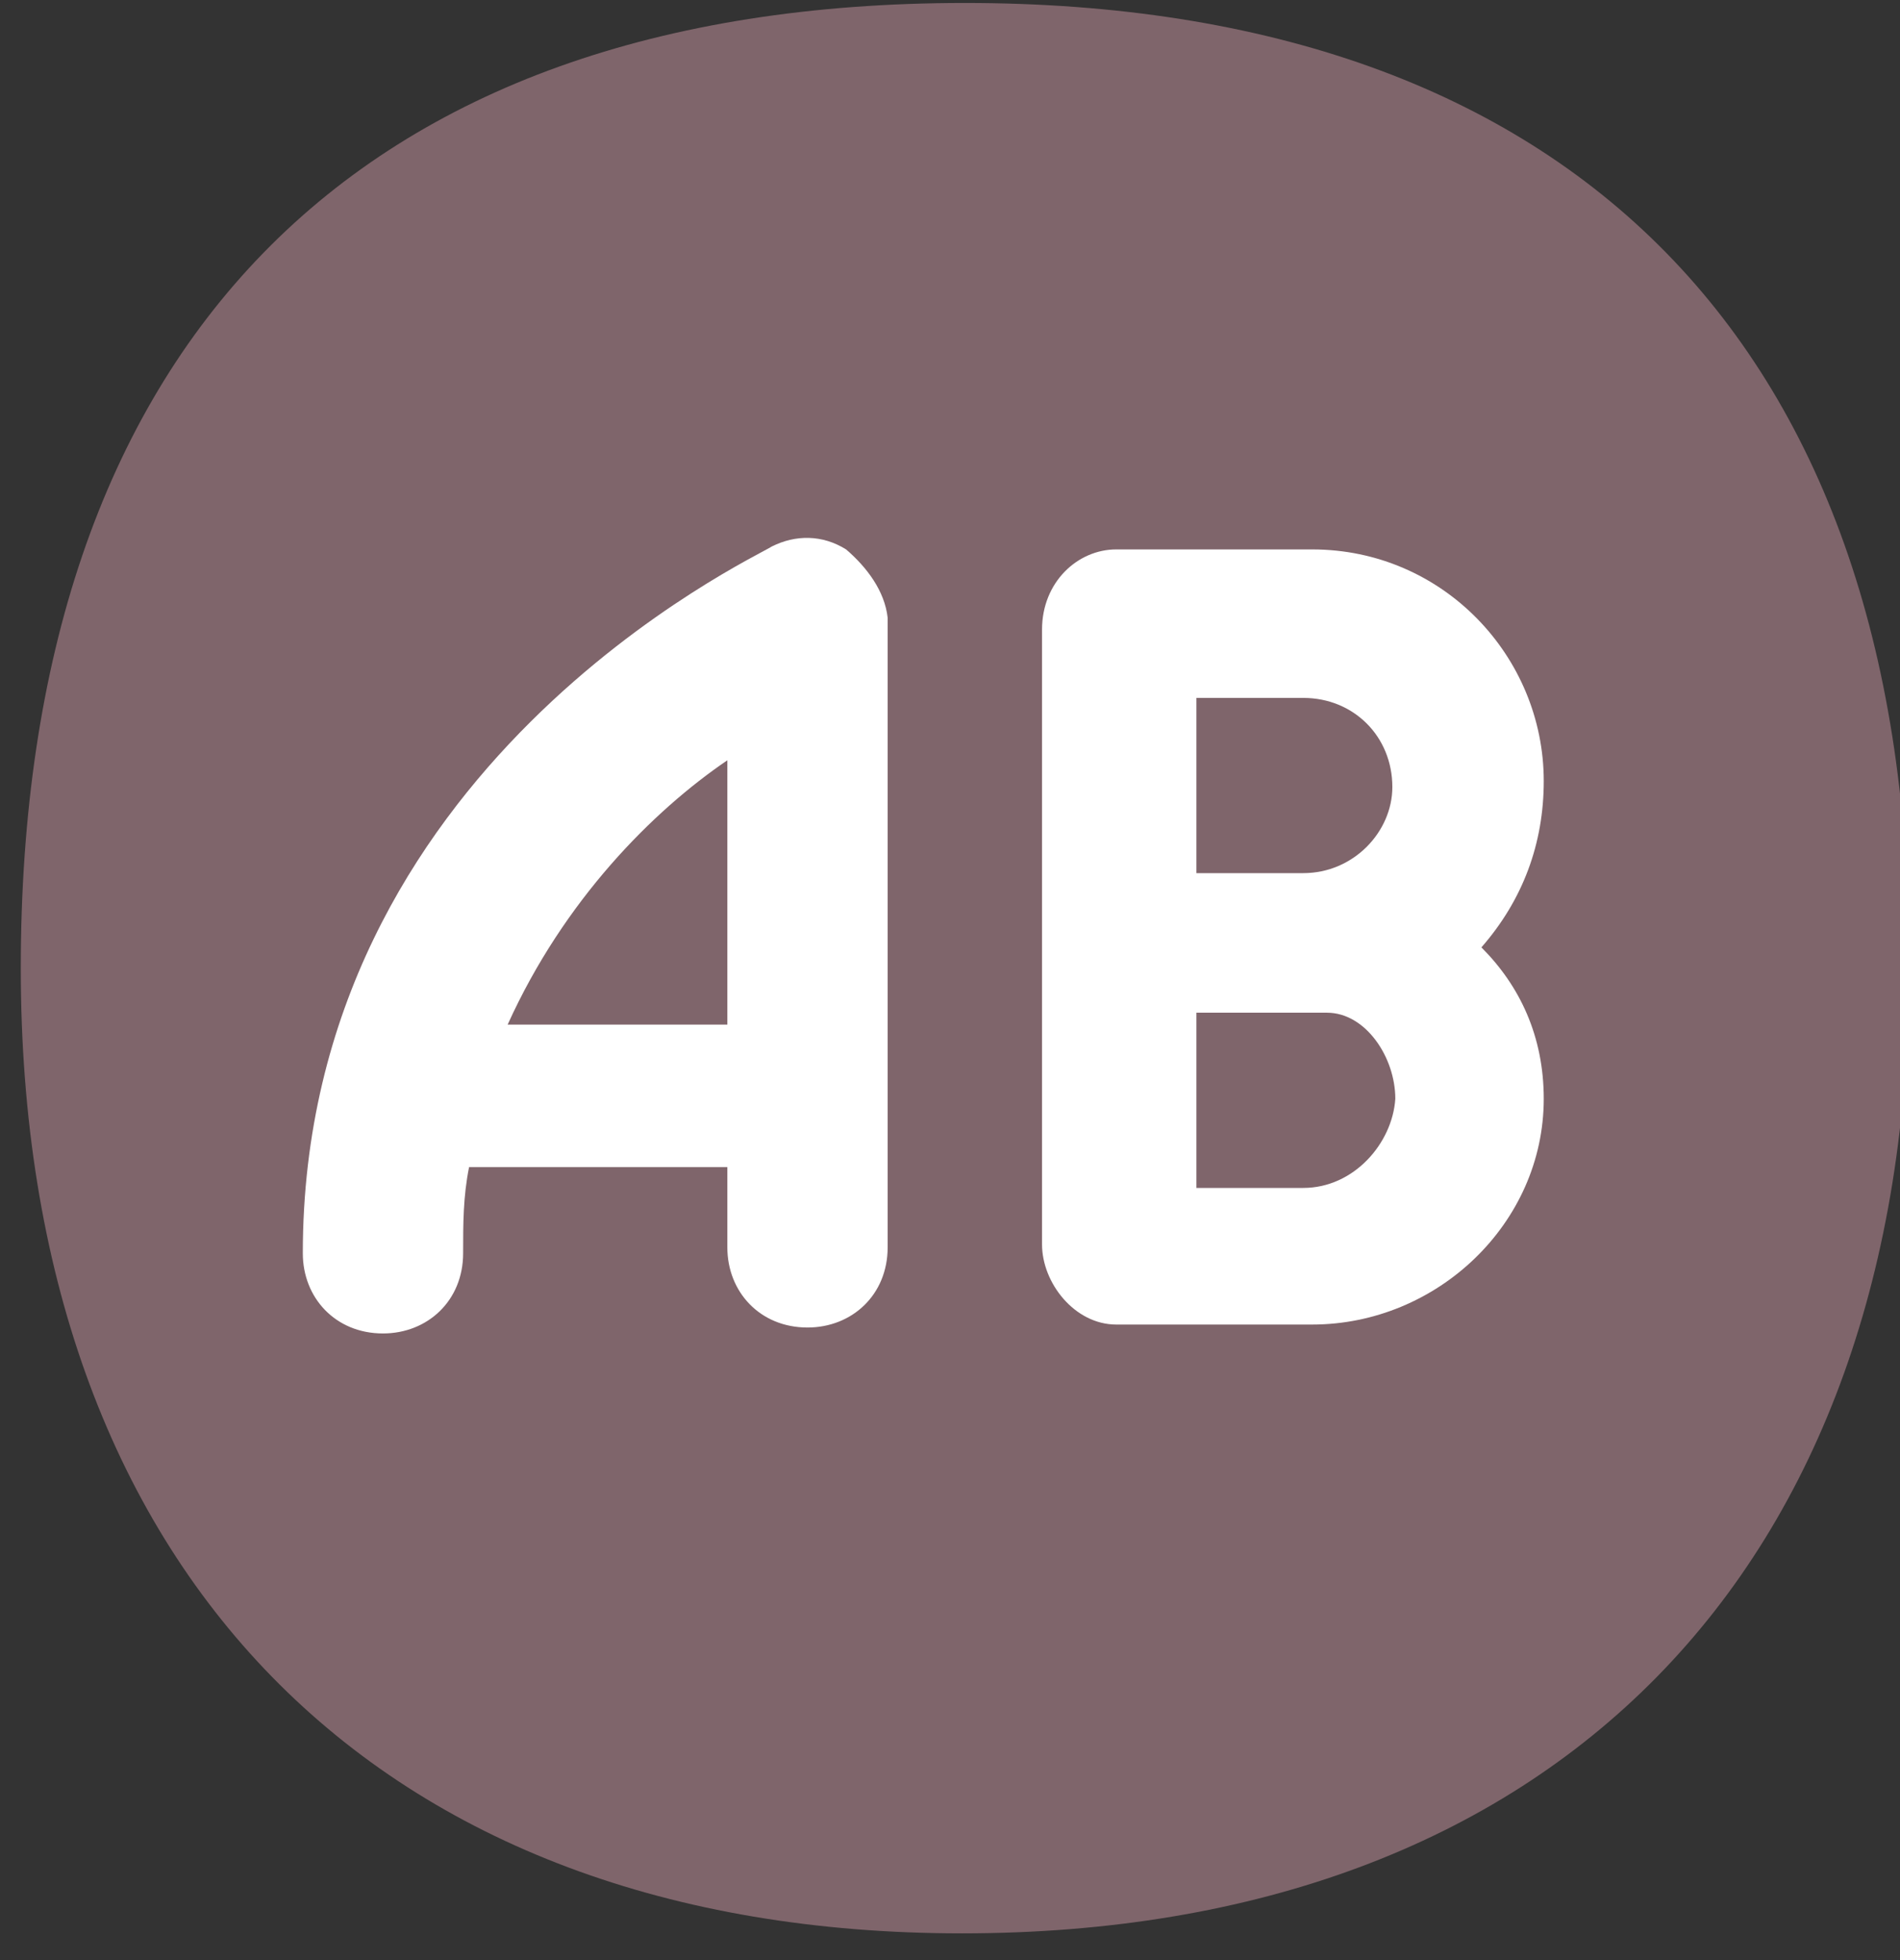
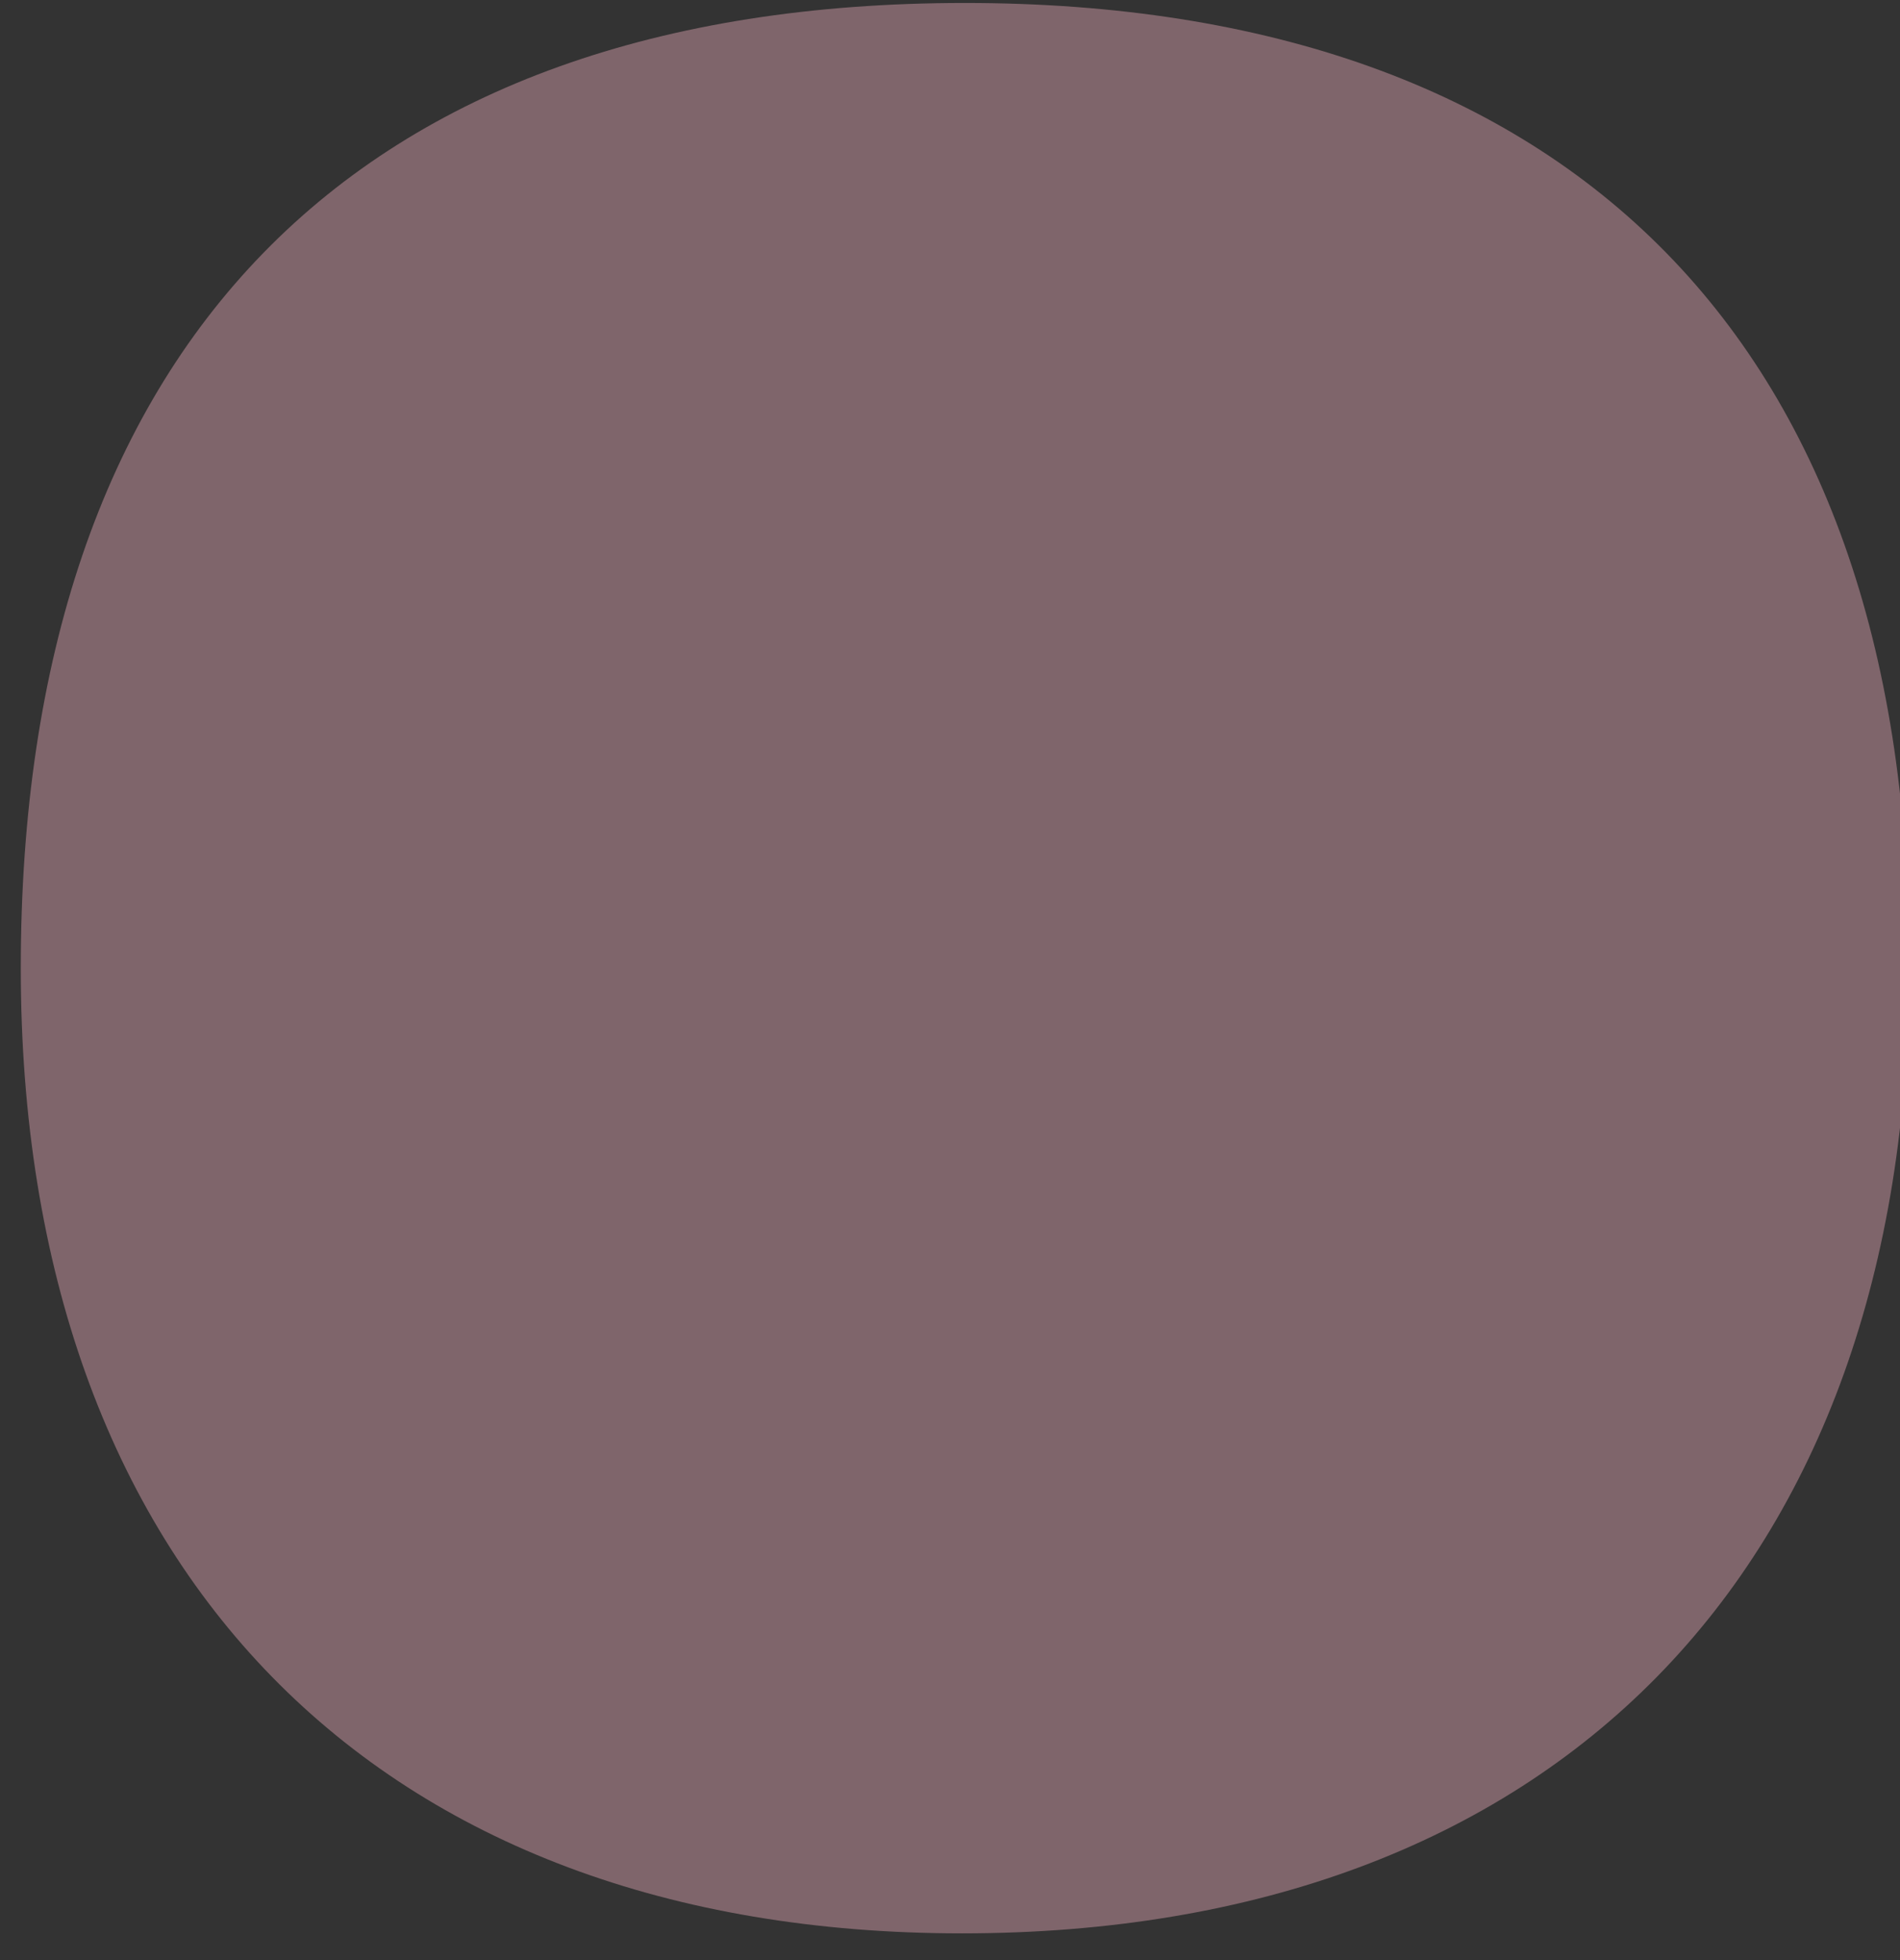
<svg xmlns="http://www.w3.org/2000/svg" version="1.1" id="Calque_2_1_" x="0px" y="0px" viewBox="0 0 64 66" enable-background="new 0 0 64 66" xml:space="preserve">
  <rect x="0" y="0" width="64" height="66" fill="#333333" stroke="none" />
  <path fill="#7F656B" d="M32.5,0.1C11.9,0.1,0.7,11.7,0.7,32.6c0,20.3,12,32.5,31.7,32.5c19.9,0,31.9-12.2,31.9-32.5  C64.4,11.7,53,0.1,32.5,0.1z" />
  <g>
-     <path fill="#FFFFFF" d="M52,26.3c0-4.2-3.4-7.8-7.8-7.8h-6.6c-1.3,0-2.5,1.1-2.5,2.7v20.7c0,1.3,1.1,2.7,2.5,2.7h6.6   c4.2,0,7.8-3.4,7.8-7.6c0-2.1-0.8-3.8-2.1-5.1C51.3,30.3,52,28.4,52,26.3z M43.9,40h-3.6v-5.9h4.4c1.3,0,2.3,1.5,2.3,2.9   C46.9,38.5,45.6,40,43.9,40z M43.9,29.4h-3.6v-5.9h3.6c1.7,0,3,1.3,3,3C46.9,28,45.6,29.4,43.9,29.4z" />
-     <path fill="#FFFFFF" d="M28.5,18.5C27.7,18,26.8,18,26,18.4c-0.6,0.4-15.8,7.4-15.8,23.8c0,1.5,1.1,2.7,2.7,2.7   c1.5,0,2.7-1.1,2.7-2.7c0-1,0-1.9,0.2-2.9h8.7v2.7c0,1.5,1.1,2.7,2.7,2.7c1.5,0,2.7-1.1,2.7-2.7V20.8   C29.8,19.9,29.2,19.1,28.5,18.5z M17.1,34.5c1.9-4.2,4.9-7.2,7.4-8.9v8.9H17.1z" />
-   </g>
+     </g>
</svg>